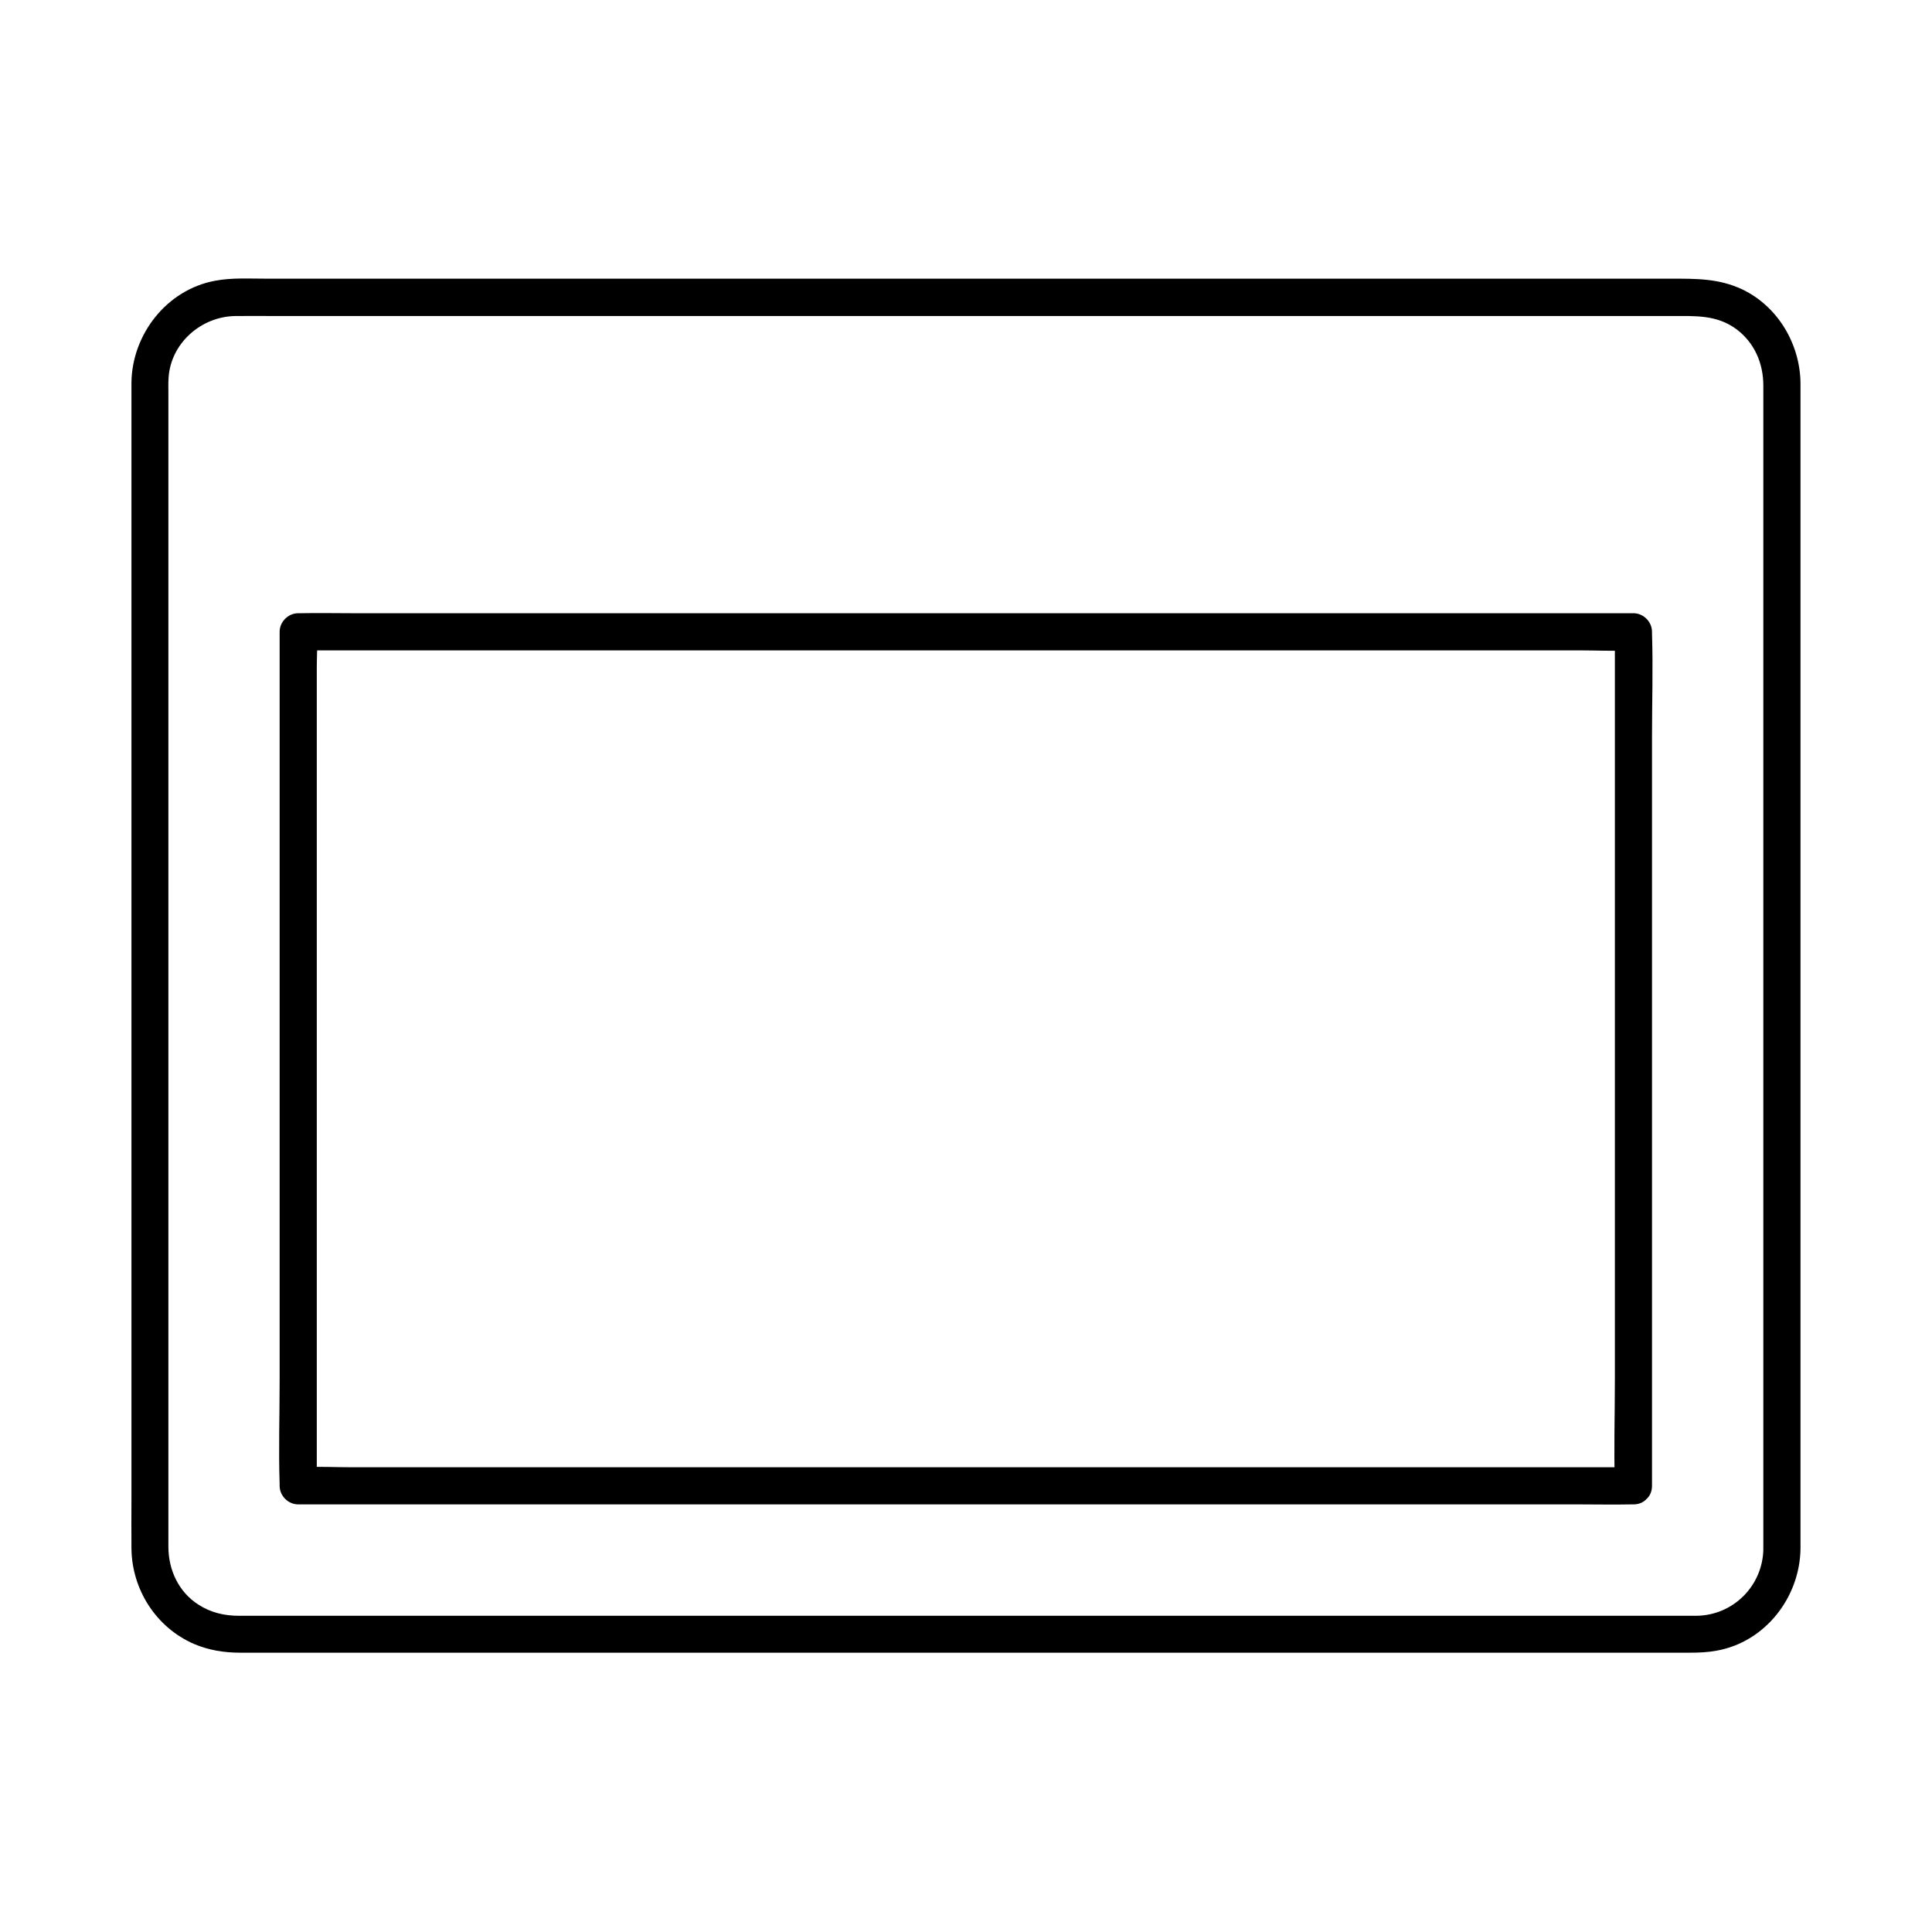
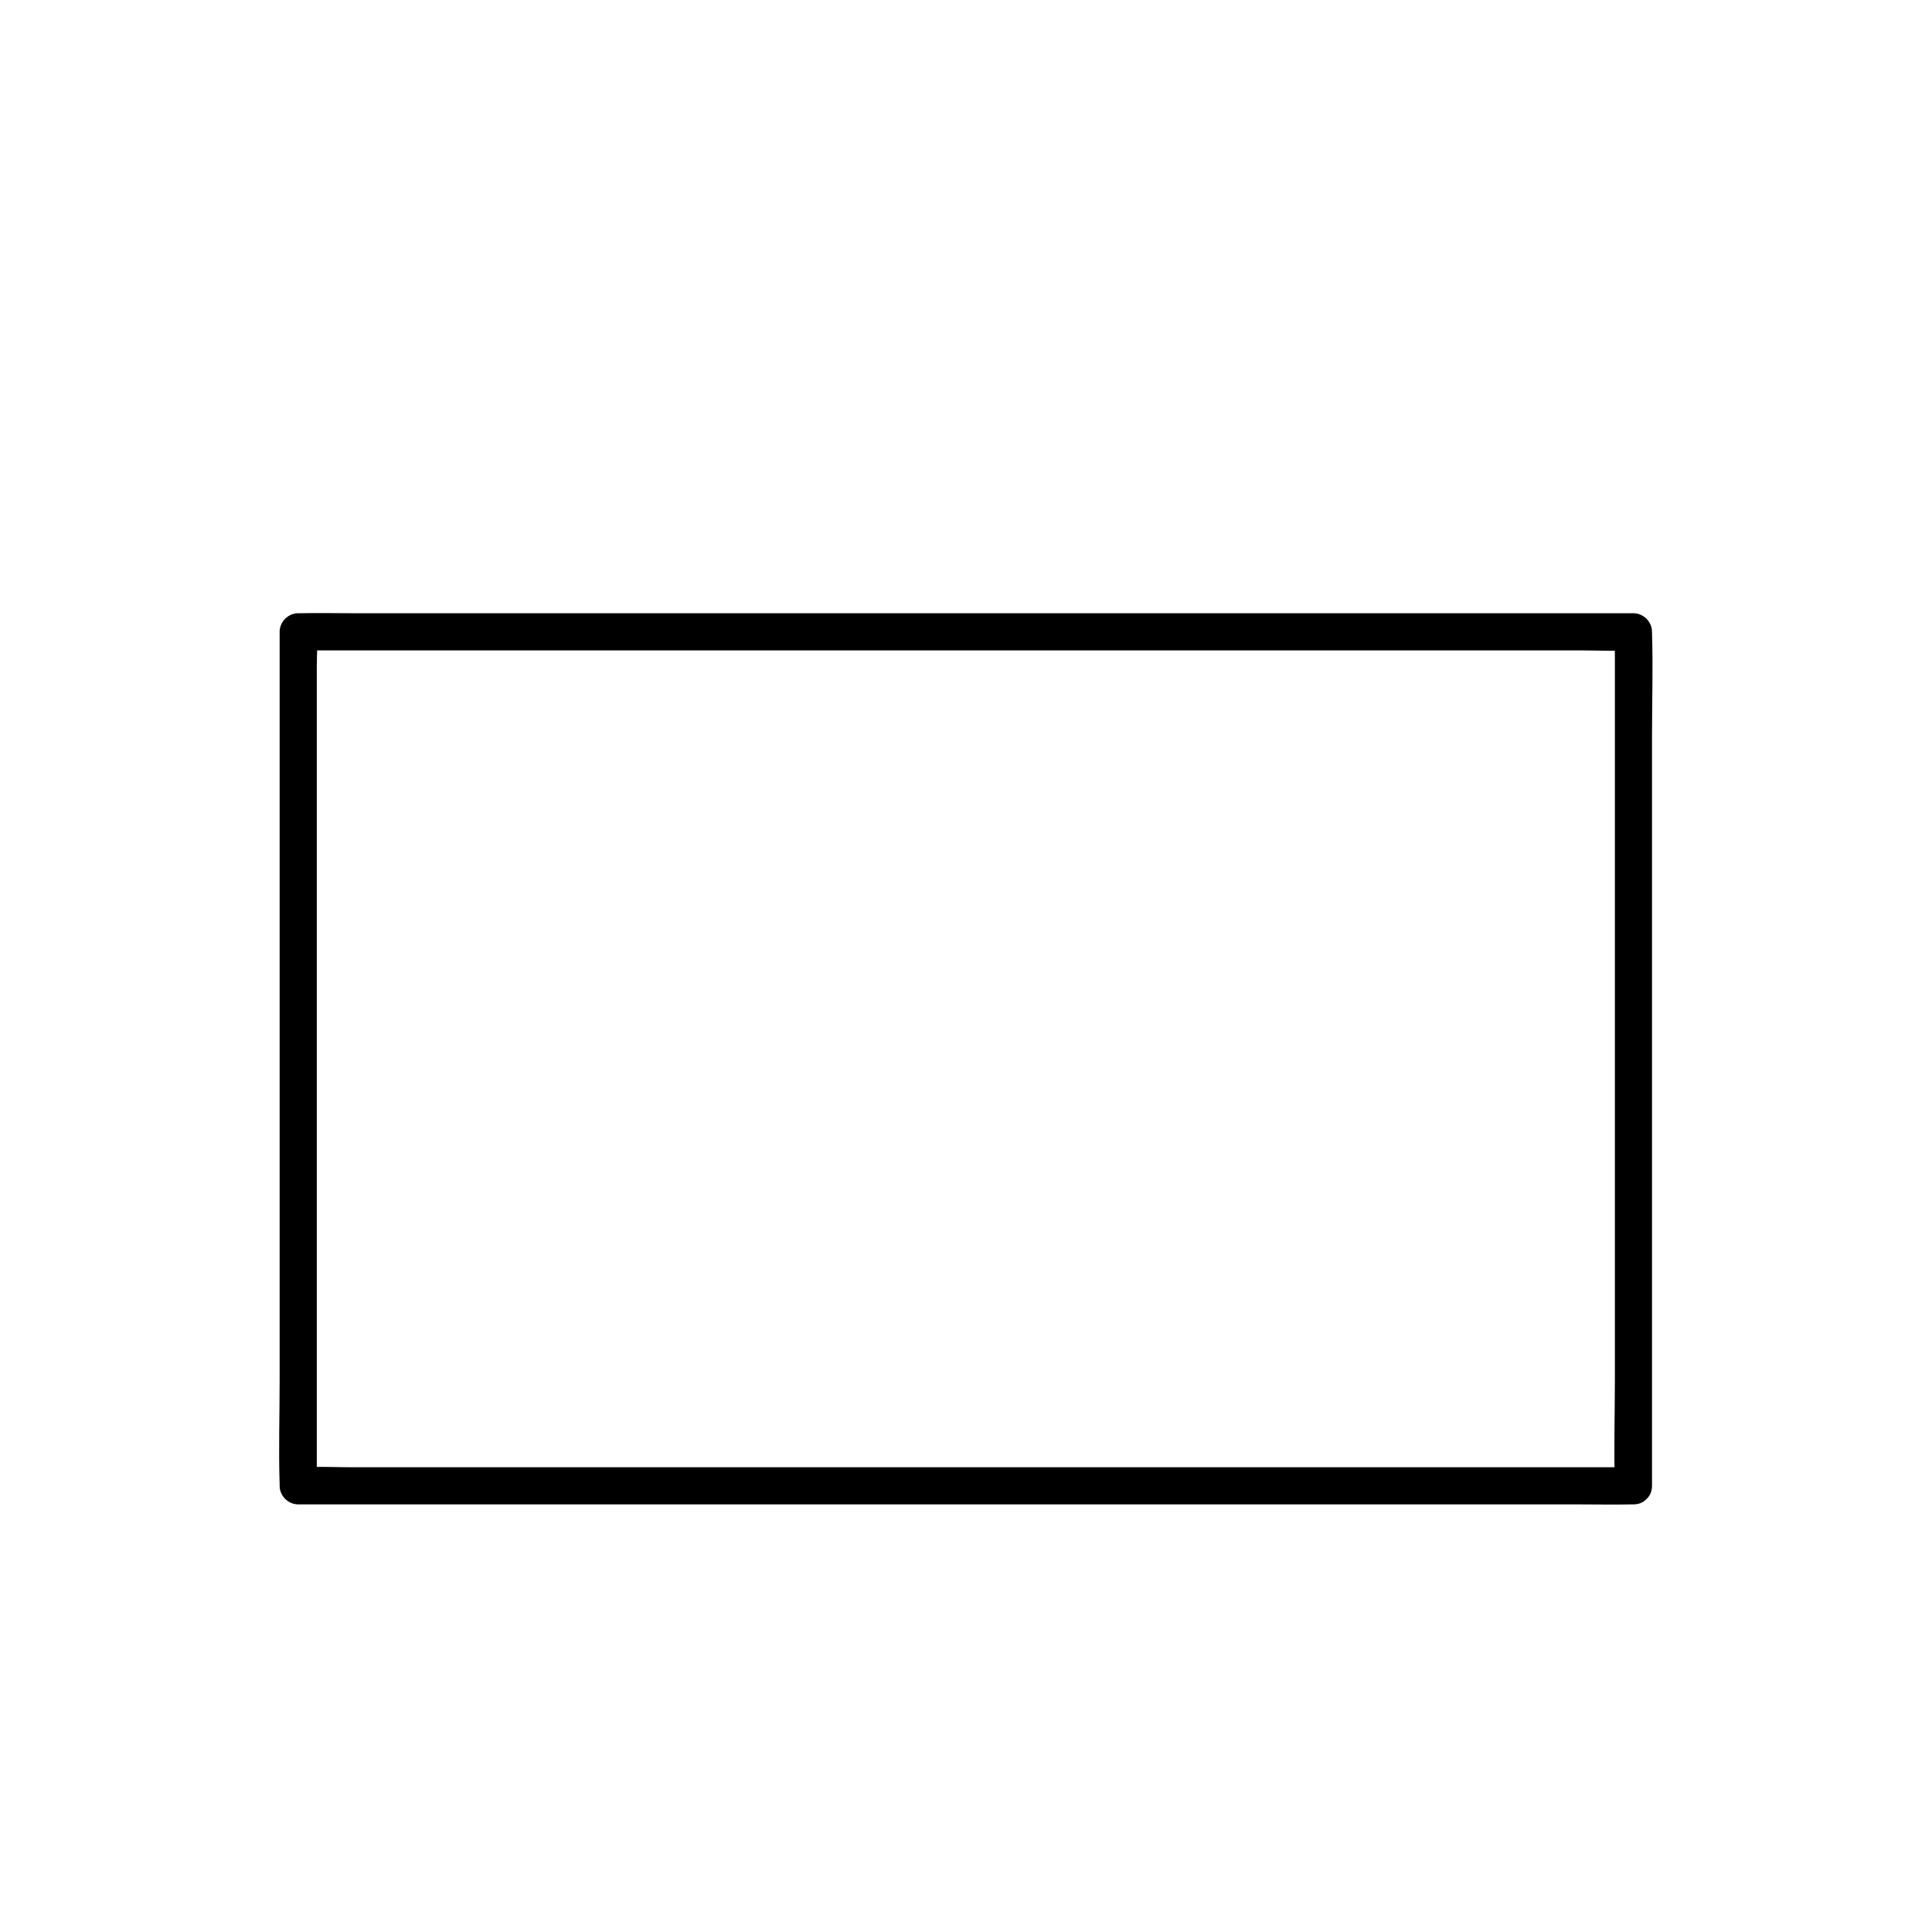
<svg xmlns="http://www.w3.org/2000/svg" fill="#000000" width="800px" height="800px" version="1.1" viewBox="144 144 512 512">
  <g>
-     <path d="m621.15 554.49v-11.512-30.75-44.133-51.957-53.48-49.398-39.559-23.863-4.281c-0.098-10.332-5.953-20.32-15.398-24.848-6.25-2.953-12.348-2.856-18.895-2.856h-23.371-36.703-45.953-51.711-53.676-52.004-46.594-37.492-24.699c-4.527 0-9.152-0.297-13.629 0.543-12.84 2.363-22.043 14.219-22.188 27.012v3.246 22.238 38.426 48.805 53.332 52.102 45.066 32.176c0 4.527-0.051 9.004 0 13.531 0.098 10.875 6.496 20.961 16.582 25.34 3.938 1.672 8.02 2.312 12.25 2.312h15.742 30.652 41.871 49.398 53.184 53.285 49.691 42.359 31.488 16.582c2.363 0 4.676-0.098 7.035-0.543 12.844-2.301 21.996-14.109 22.191-26.949 0.098-6.348-9.742-6.348-9.84 0-0.148 9.742-7.969 17.613-17.762 17.711h-2.902-18.598-32.375-42.953-49.742-52.938-52.547-48.316-40.984-29.766-15.008c-3.887 0-7.477-0.789-10.824-2.953-5.266-3.344-7.969-9.25-7.969-15.352v-15.891-33.555-45.609-51.758-52.691-47.824-37.293-21.105c0-1.379-0.051-2.754 0.051-4.082 0.59-9.199 8.707-16.234 17.711-16.336 3.492-0.051 6.988 0 10.527 0h26.273 38.375 46.691 51.855 53.184 50.922 44.871 35.672 22.582c5.953 0 11.66-0.344 16.828 3.492 4.773 3.543 7.133 9.055 7.133 14.906v5.609 25.633 40.492 49.594 53.039 50.676 43.098 29.617 10.527c0.008 6.398 9.848 6.398 9.848 0.055z" />
    <path d="m576.88 532.84h-9.496-25.633-38.129-46.543-50.727-51.465-47.969-40.344-29.176c-4.574 0-9.199-0.246-13.777 0h-0.59l4.922 4.922v-22.535-54.121-65.238-56.582-18.648c0-2.902 0.246-5.902 0-8.809v-0.395l-4.922 4.922h9.496 25.633 38.129 46.543 50.727 51.465 47.969 40.344 29.176c4.574 0 9.199 0.246 13.777 0h0.59l-4.922-4.922v22.535 54.121 65.238 56.582c0 9.152-0.297 18.352 0 27.453v0.395c0 6.348 9.84 6.348 9.84 0v-22.535-54.121-65.238-56.582c0-9.152 0.297-18.352 0-27.453v-0.395c0-2.656-2.262-4.922-4.922-4.922h-9.496-25.633-38.129-46.543-50.727-51.465-47.969-40.344-29.176c-4.574 0-9.199-0.098-13.777 0h-0.59c-2.656 0-4.922 2.262-4.922 4.922v22.535 54.121 65.238 56.582c0 9.152-0.297 18.352 0 27.453v0.395c0 2.656 2.262 4.922 4.922 4.922h9.496 25.633 38.129 46.543 50.727 51.465 47.969 40.344 29.176c4.574 0 9.199 0.098 13.777 0h0.59c6.348 0 6.348-9.84 0.004-9.84z" />
  </g>
</svg>